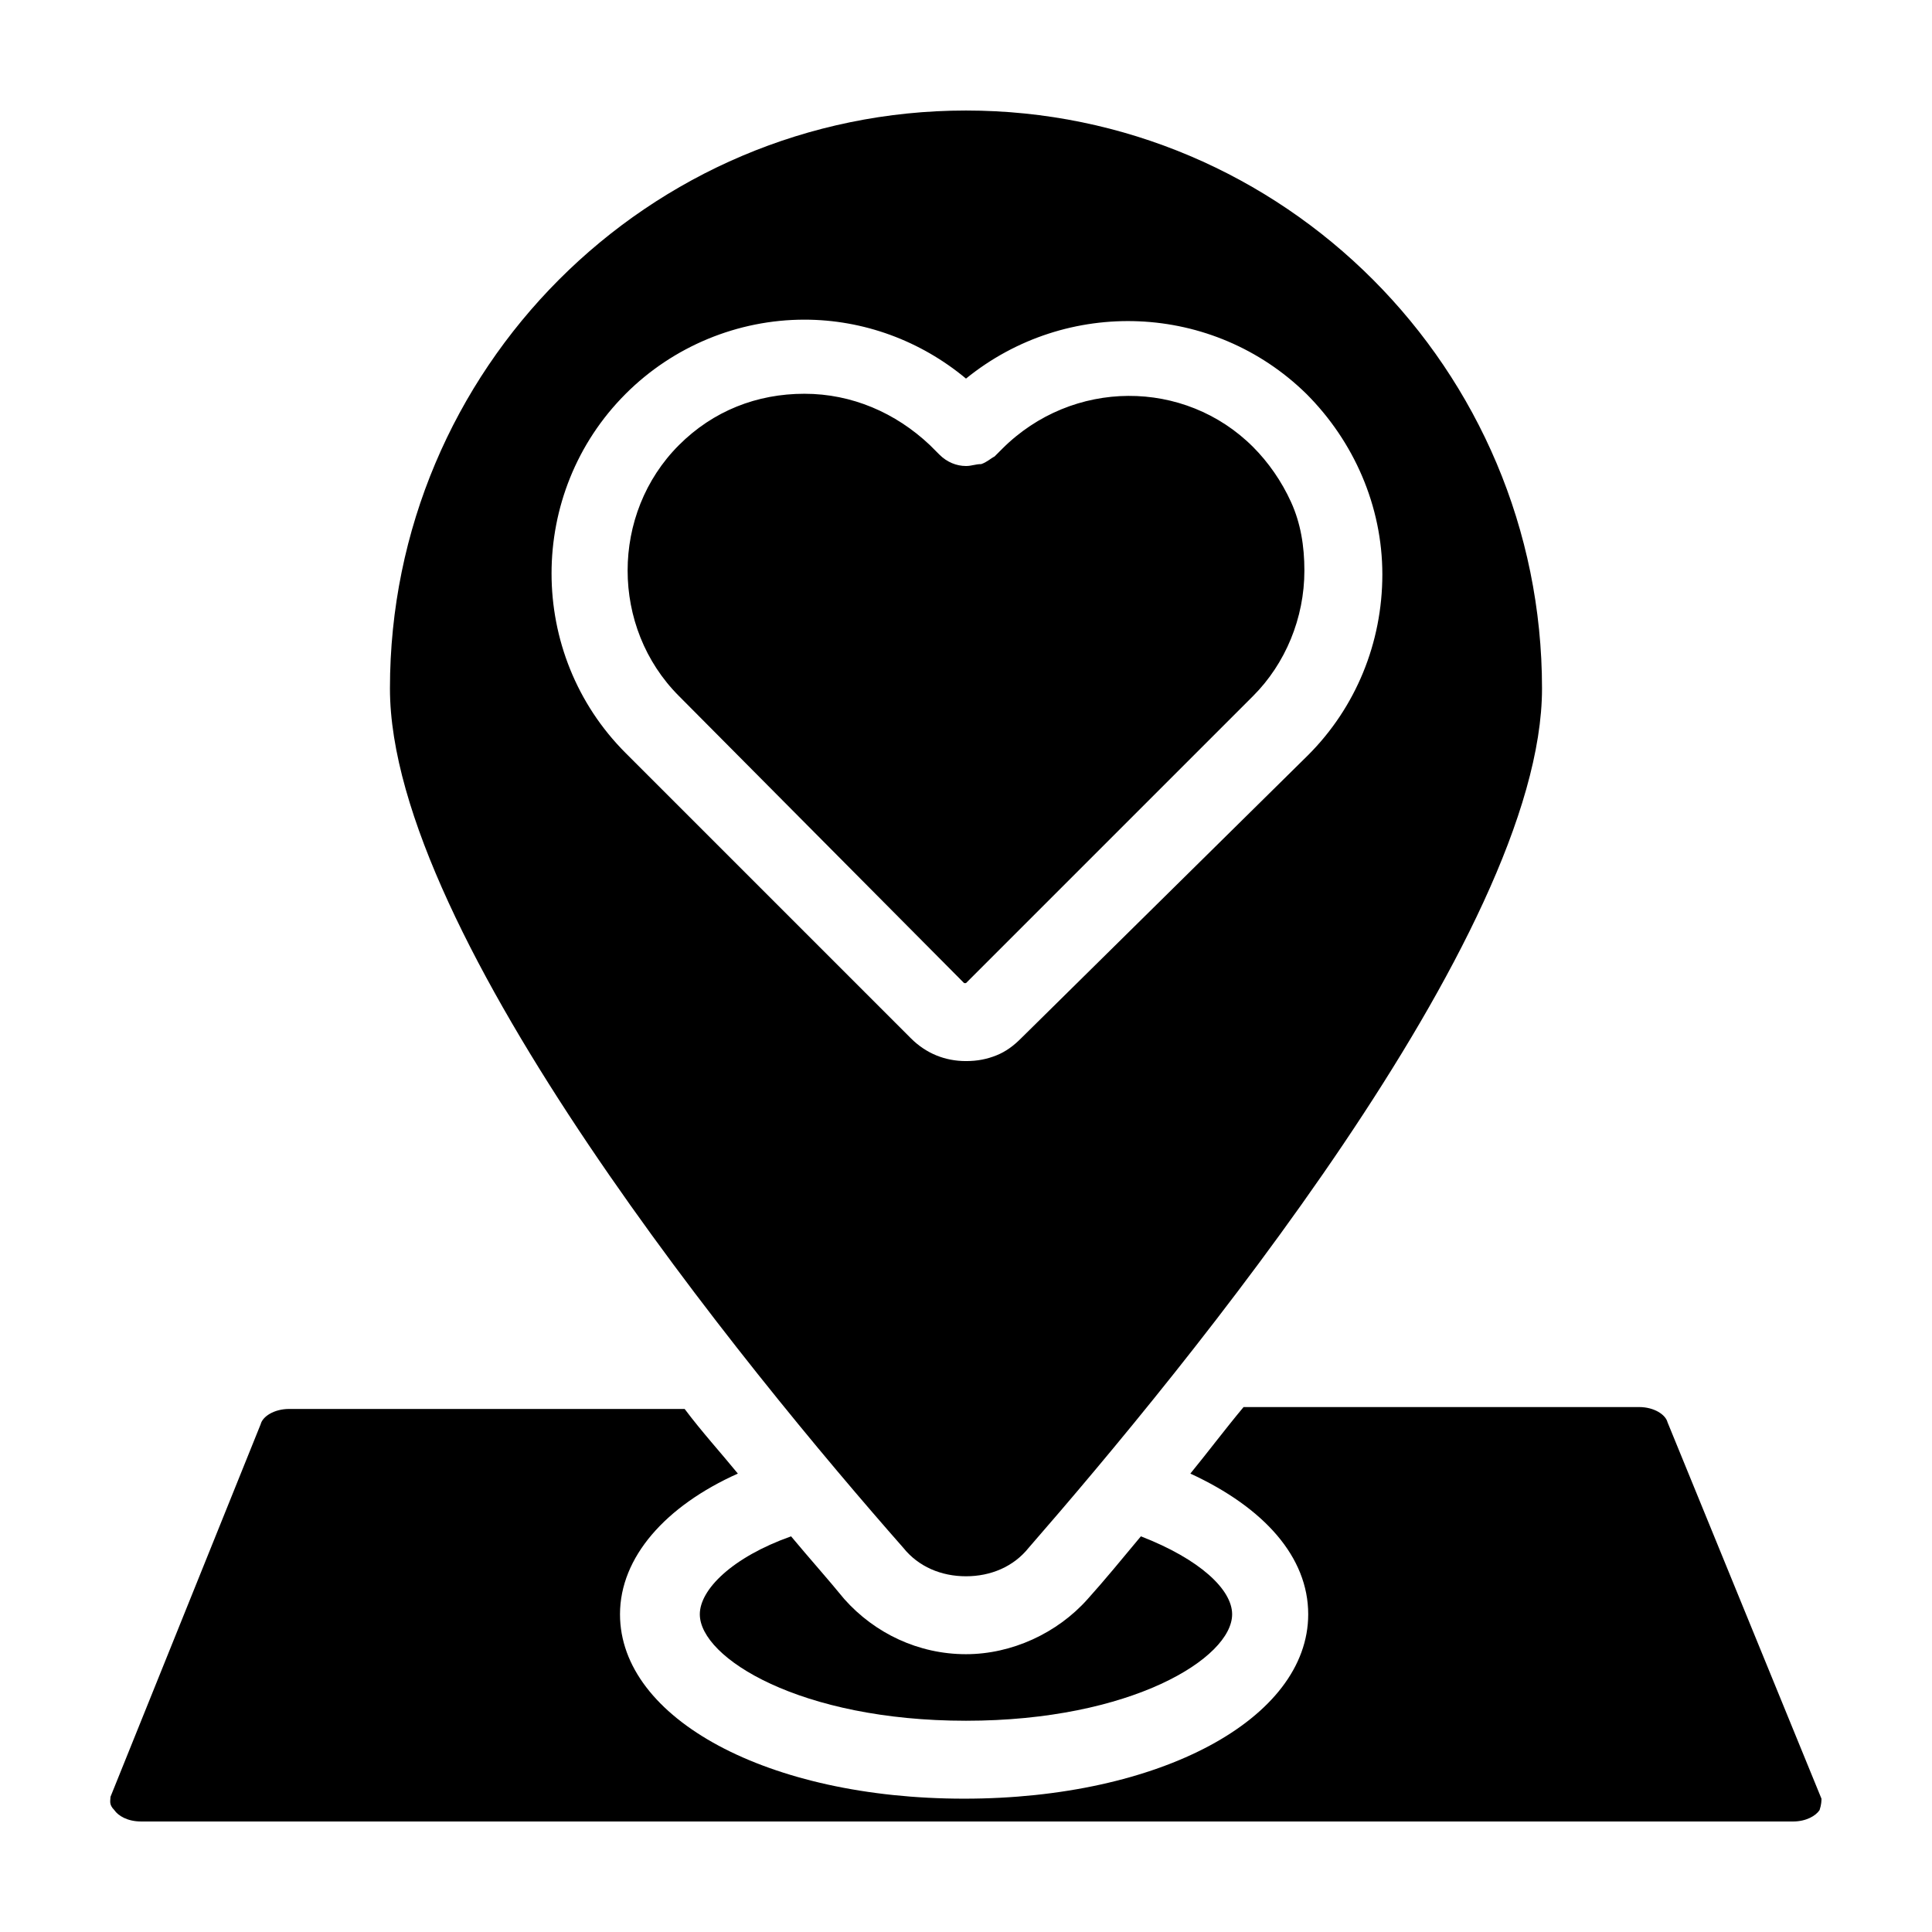
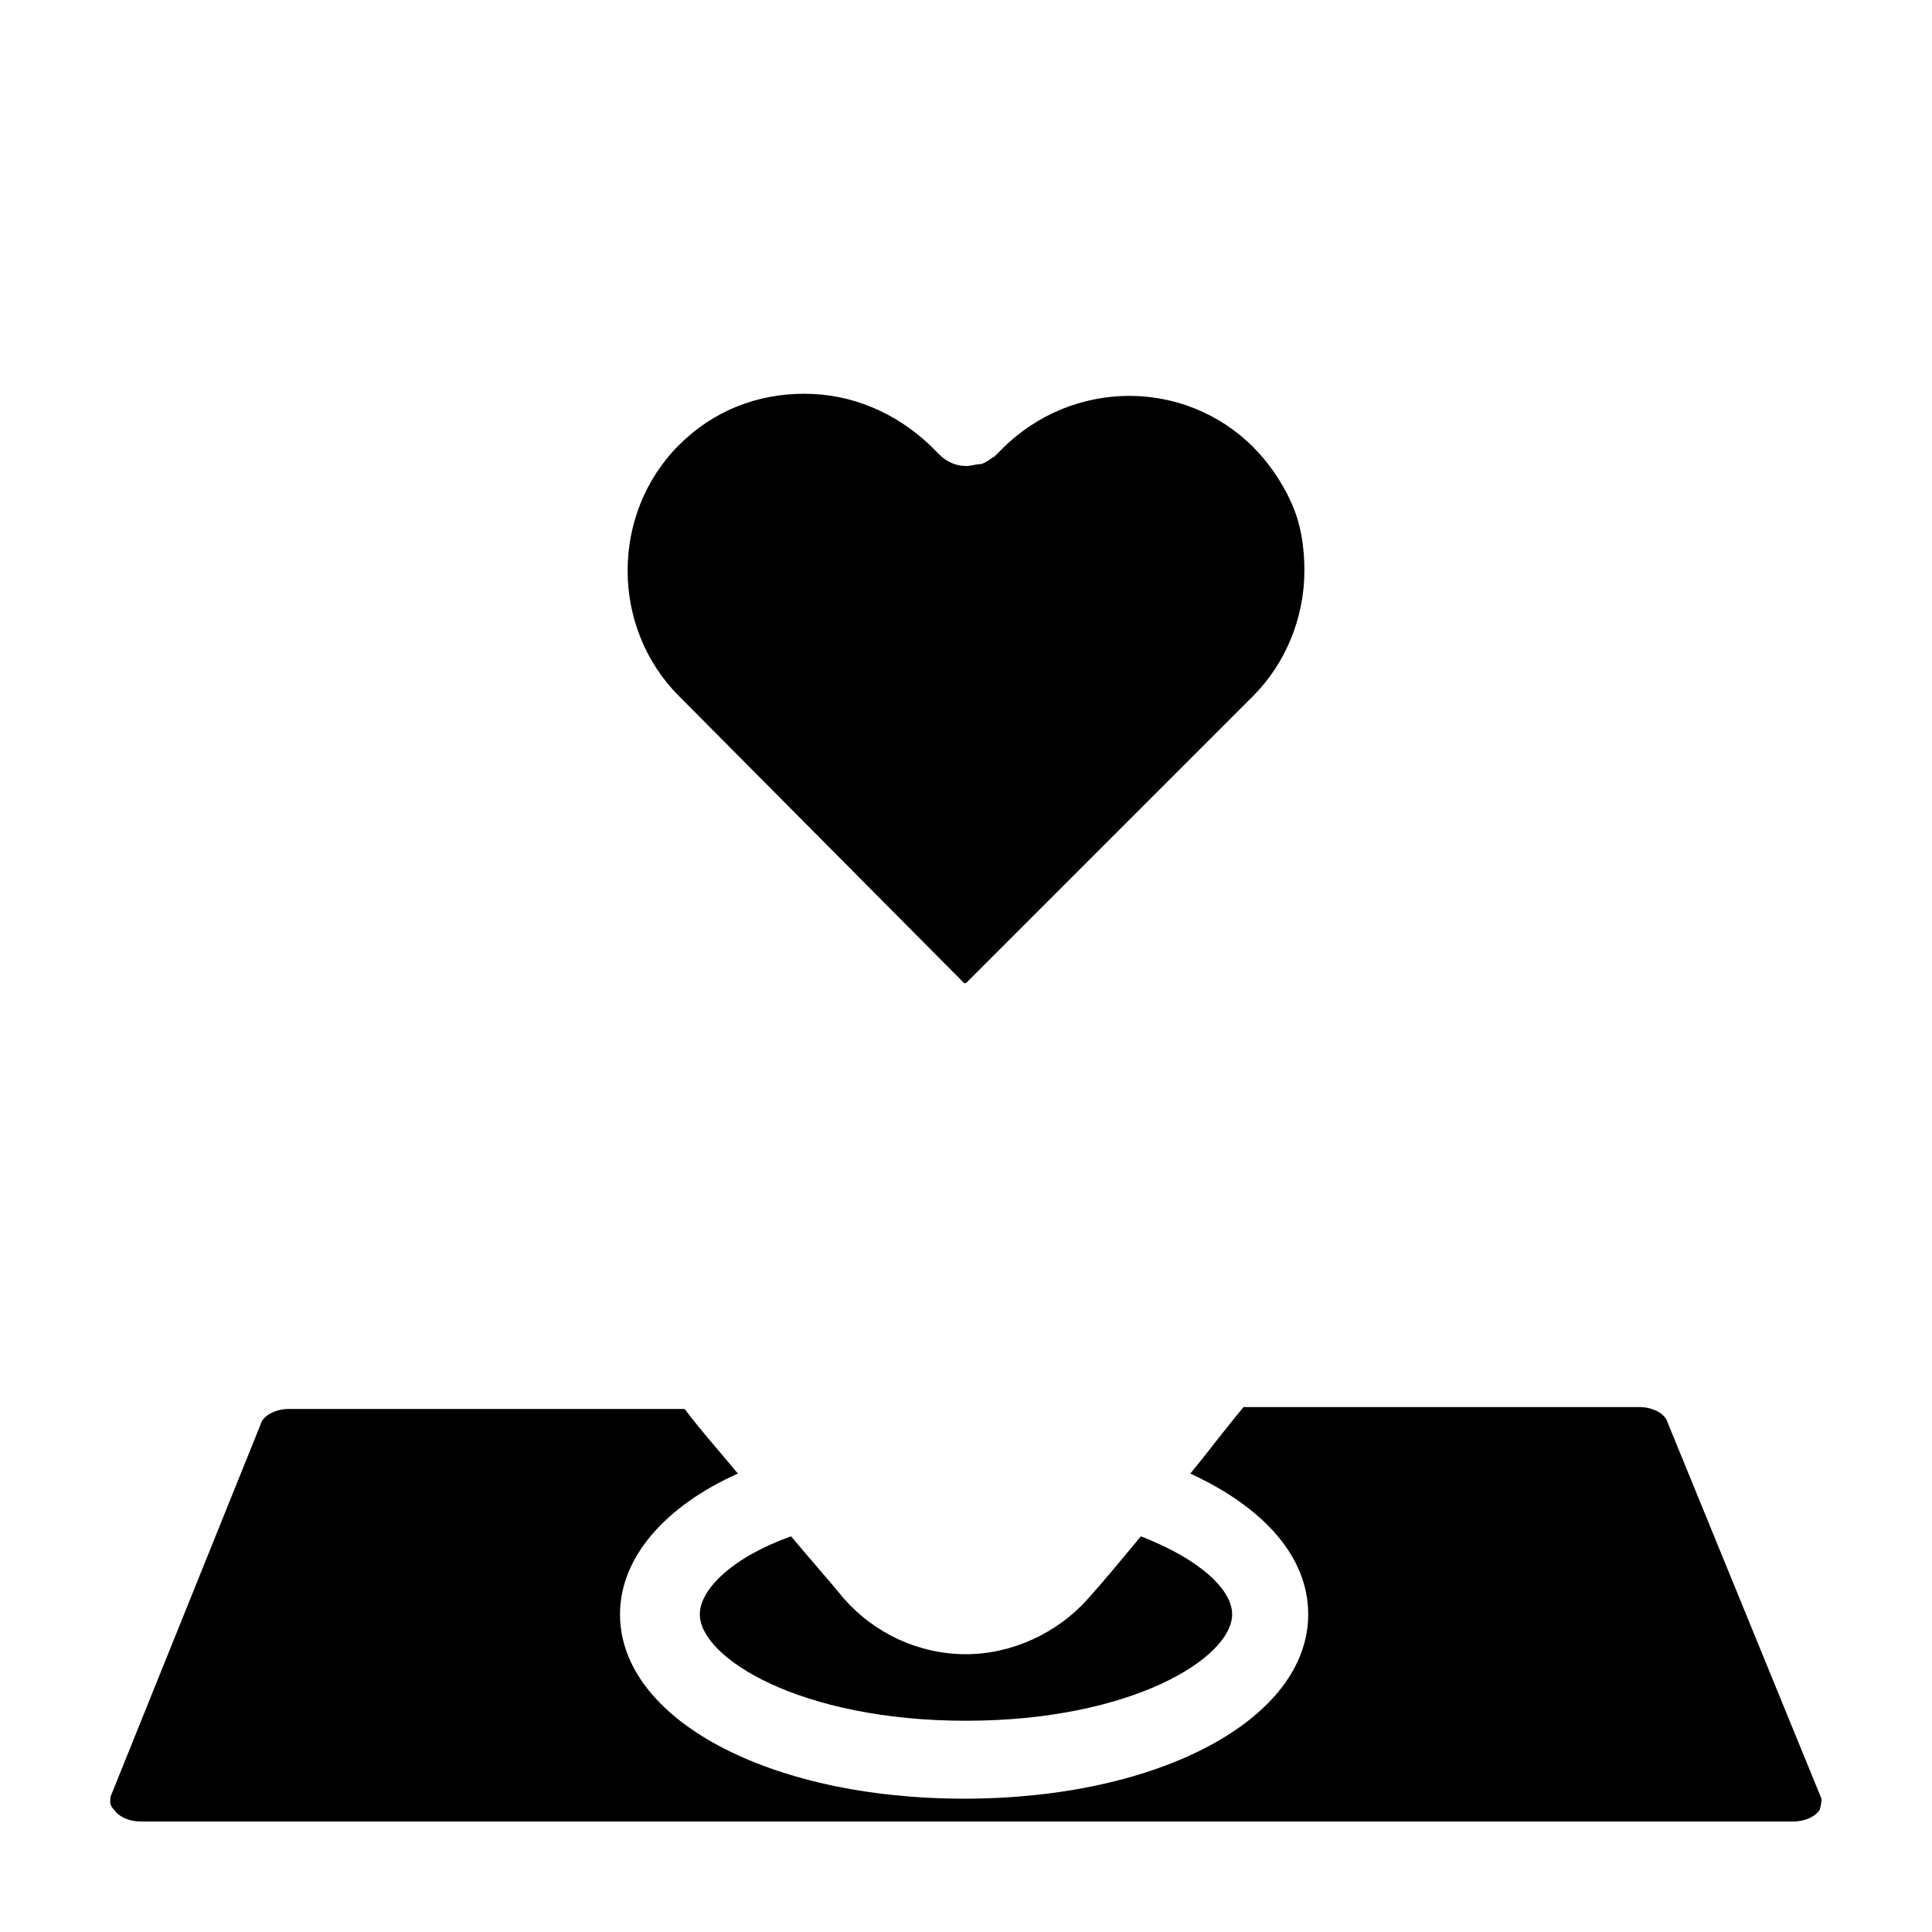
<svg xmlns="http://www.w3.org/2000/svg" fill="#000000" width="800px" height="800px" version="1.1" viewBox="144 144 512 512">
  <g>
    <path d="m432.24 567.77c4.535-5.039 9.07-10.578 14.105-16.625 15.617 6.047 24.184 14.105 24.184 20.656 0 11.586-26.703 28.215-70.535 28.215-43.832 0-70.535-16.625-70.535-28.215 0-6.551 8.566-15.113 24.184-20.656 5.039 6.047 9.574 11.082 14.105 16.625 8.062 9.07 19.648 14.609 32.242 14.609 12.098 0.004 24.188-5.539 32.25-14.609z" />
    <path d="m486.15 277.07c2.519 5.543 3.527 11.586 3.527 18.137 0 12.594-5.039 24.688-13.602 33.25l-76.074 76.074h-0.504l-75.57-76.074c-18.137-18.137-18.137-48.367 0-66.504 9.07-9.07 20.656-13.602 33.25-13.602s24.184 5.039 33.25 13.602l2.519 2.519c2.016 2.016 4.535 3.023 7.055 3.023 1.512 0 2.519-0.504 4.031-0.504 1.512-0.504 2.519-1.512 3.527-2.016l2.016-2.016c18.641-18.641 48.367-18.641 66.504-0.504 4.027 4.031 7.555 9.07 10.07 14.613z" />
-     <path d="m400 173.29c-84.137 0-152.66 68.516-152.66 153.16 0 65.496 95.219 181.37 136.03 227.72 4.031 5.039 10.078 7.559 16.625 7.559 6.551 0 12.594-2.519 16.625-7.559 40.809-46.855 136.03-162.23 136.03-227.72 0.004-84.641-68.516-153.16-152.65-153.16zm14.609 245.86c-2.016 2.016-4.031 3.527-6.551 4.535-2.519 1.008-5.039 1.512-8.062 1.512-5.543 0-10.578-2.016-14.609-6.047l-75.57-75.57c-26.199-26.199-26.199-69.023 0-95.219 12.594-12.594 29.727-19.648 47.359-19.648 15.617 0 30.73 5.543 42.824 15.617 26.703-21.664 65.496-20.152 90.184 4.031 12.594 12.594 20.152 29.727 20.152 47.863s-7.055 35.266-19.648 47.863z" />
    <path d="m626.21 623.69c-1.008 1.512-3.527 3.023-7.055 3.023l-437.81-0.004c-3.527 0-6.047-1.512-7.055-3.023-1.508-1.508-1.004-2.516-1.004-3.523l39.801-98.746c0.504-2.016 3.527-4.031 7.559-4.031h104.79c4.535 6.047 9.574 11.586 14.105 17.129-19.145 8.566-31.234 22.168-31.234 37.281 0 27.711 39.297 48.871 91.191 48.871 51.891 0 91.191-21.16 91.191-48.871 0-15.113-11.586-28.215-31.234-37.281 4.535-5.543 9.07-11.586 14.105-17.633h104.79c4.031 0 7.055 2.016 7.559 4.031l40.797 99.754c0 0.504 0 1.512-0.5 3.023z" />
  </g>
</svg>